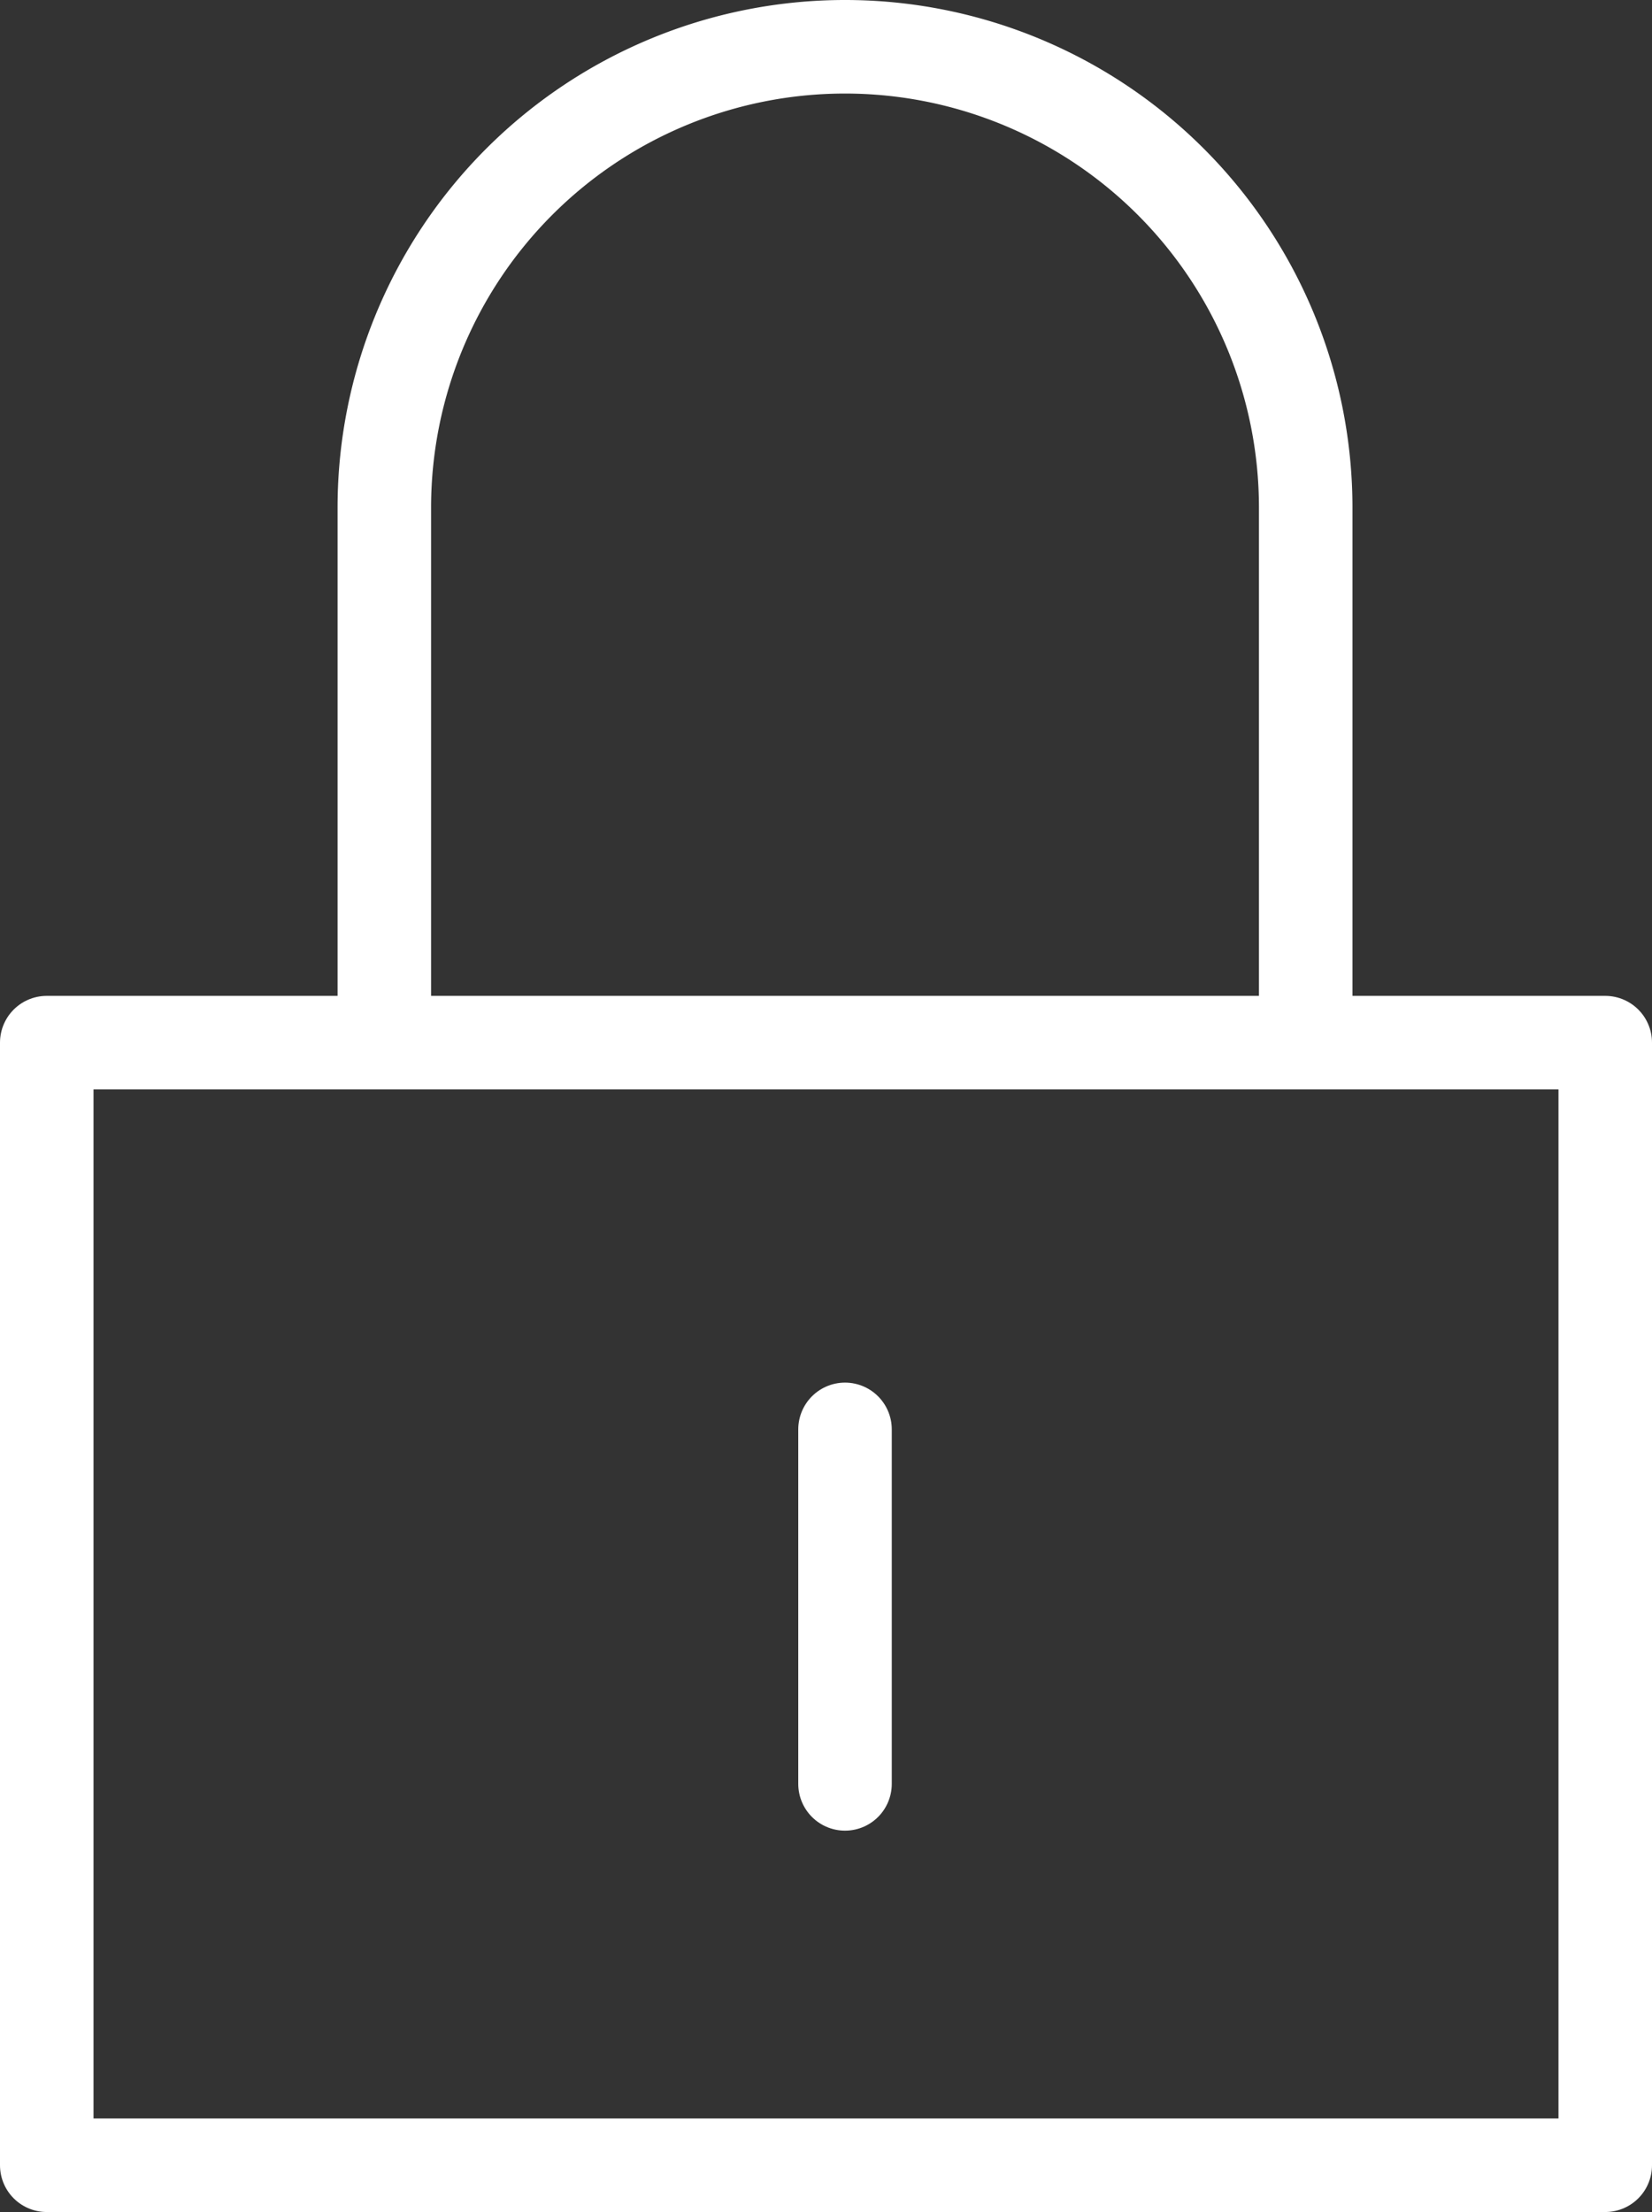
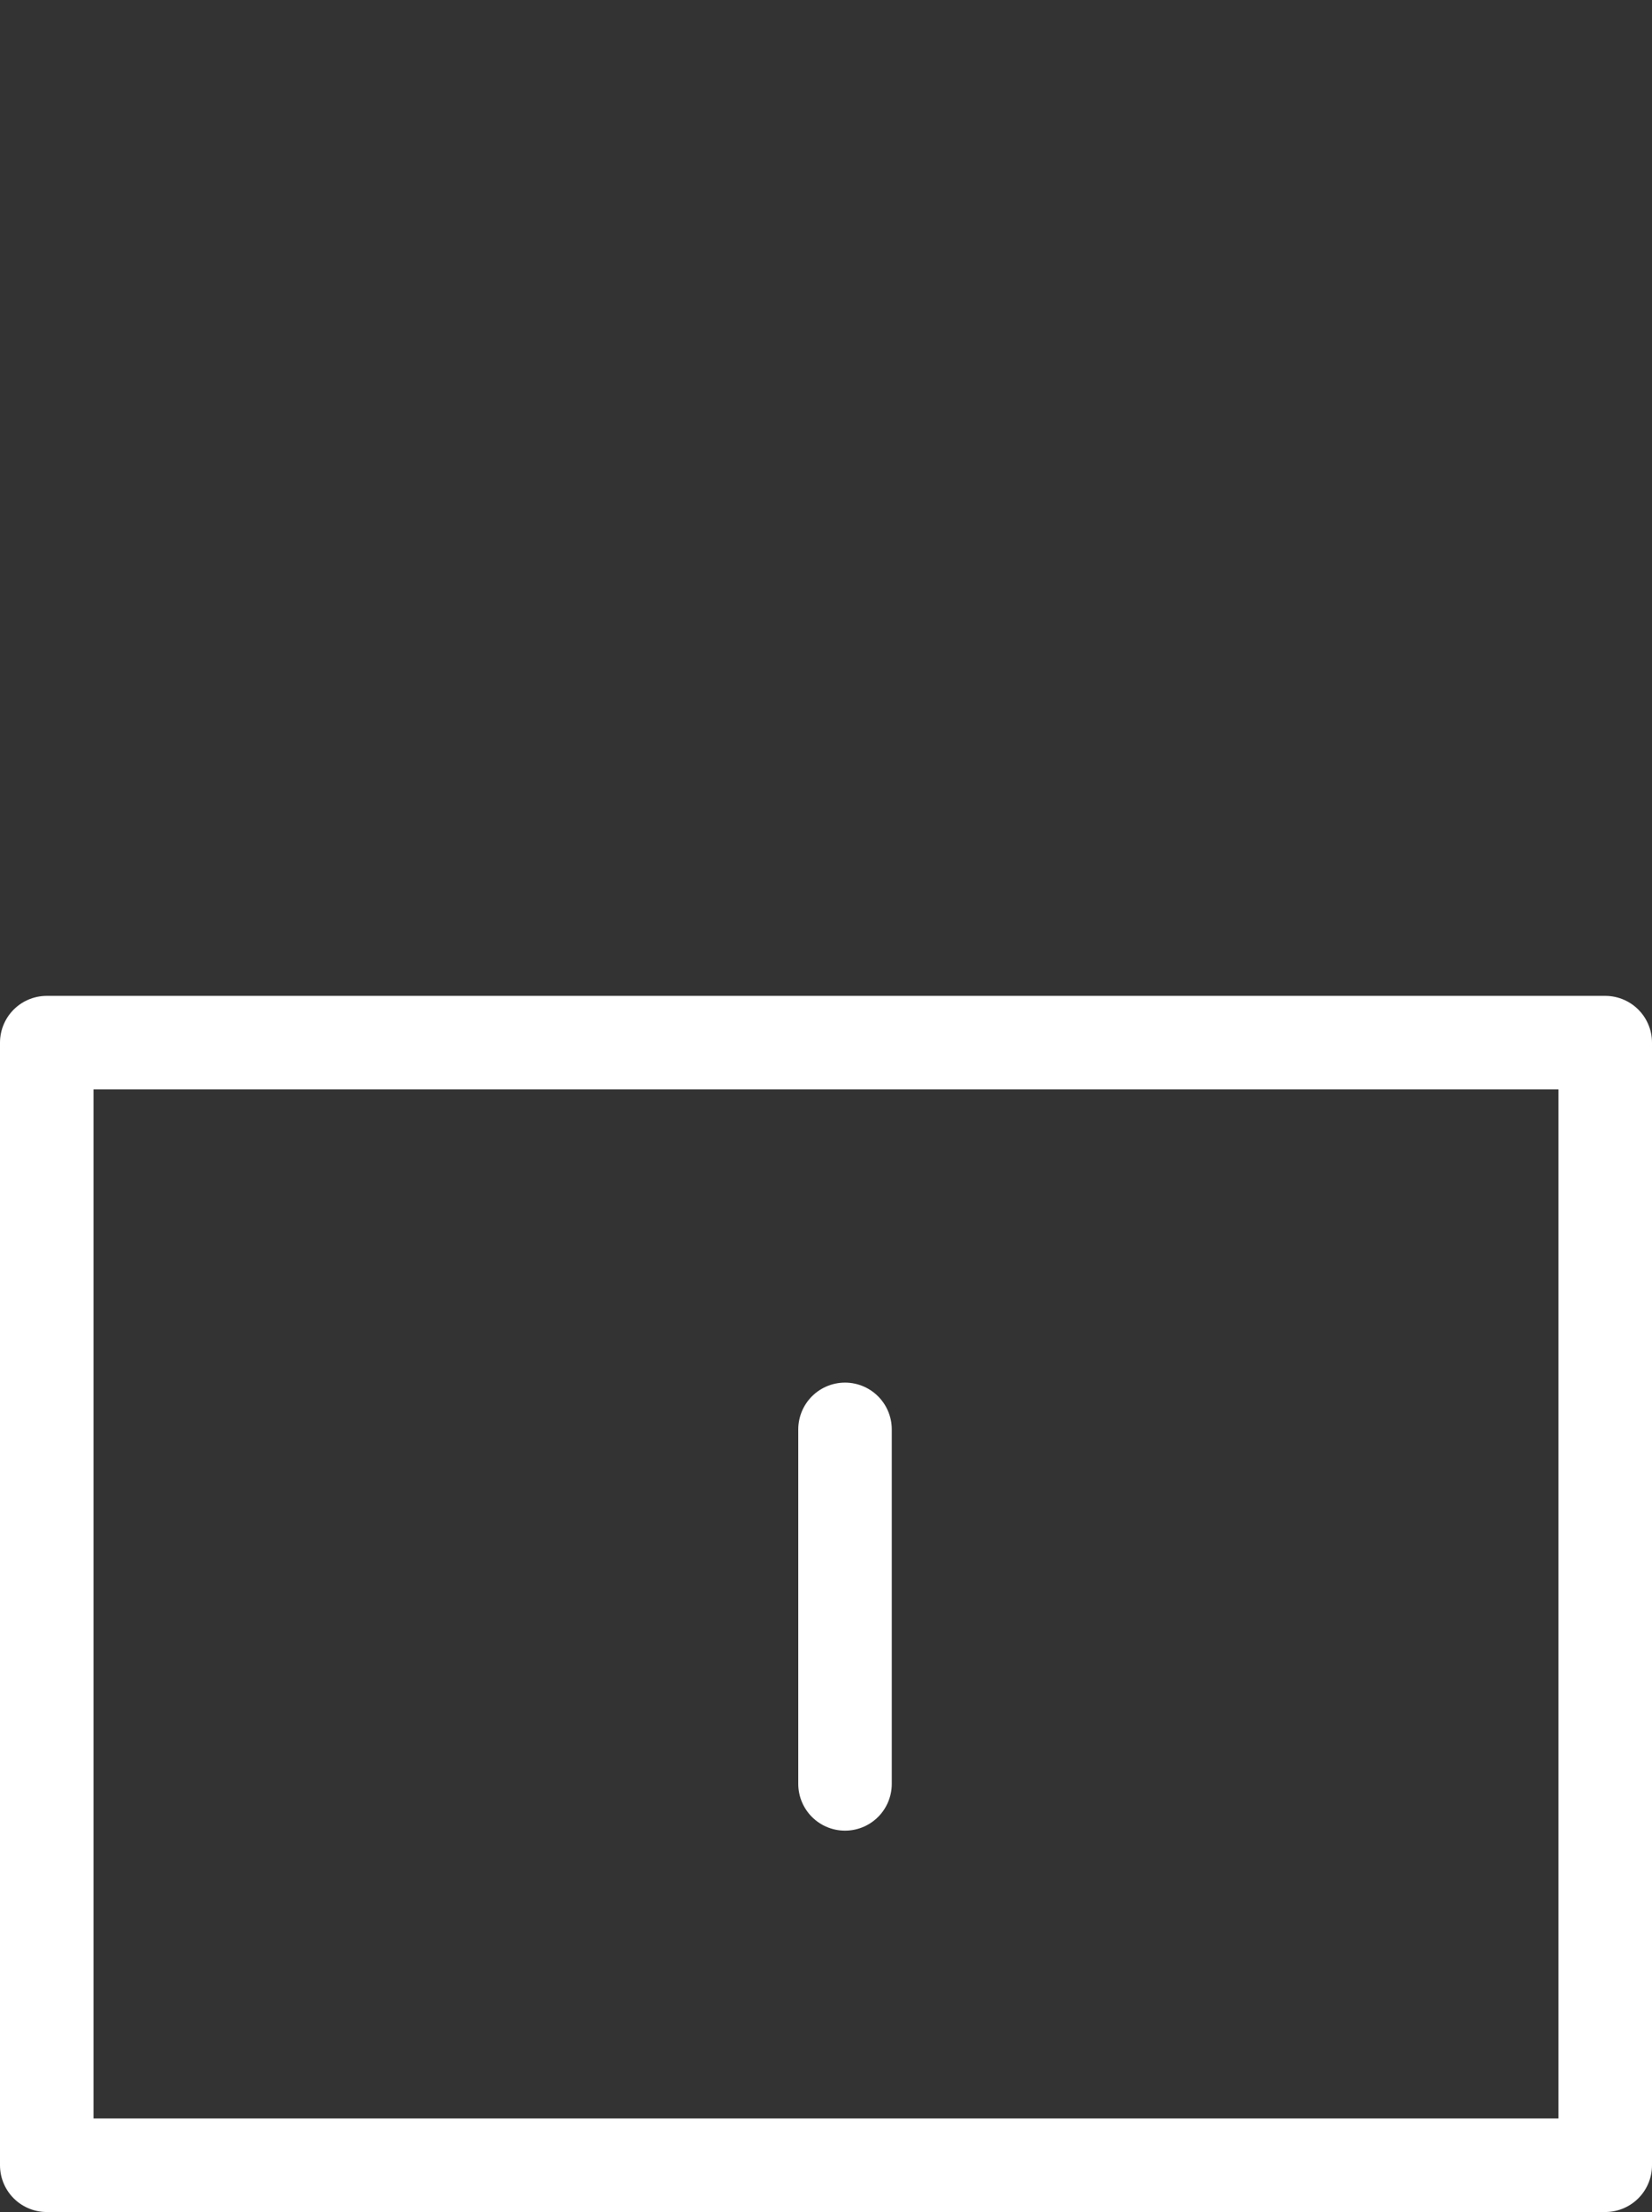
<svg xmlns="http://www.w3.org/2000/svg" width="26.5" height="35.468" viewBox="0 0 26.5 35.468">
  <rect x="0" y="0" width="26.5" height="35.468" fill="#333333" stroke="none" />
  <g id="Orion_lock" transform="translate(0.75 0.75)">
-     <path id="layer2" d="M19,17.917V9.39a7.39,7.39,0,1,1,14.78,0v8.527" transform="translate(-13.585 -2)" fill="none" stroke="#fff" stroke-linecap="round" stroke-linejoin="round" stroke-width="1.5" />
    <path id="layer1" d="M32,41v5.684" transform="translate(-19.195 -18.831)" fill="none" stroke="#fff" stroke-linecap="round" stroke-linejoin="round" stroke-width="1.5" />
    <rect id="layer1-2" data-name="layer1" width="25" height="18" transform="translate(0 15.968)" fill="none" stroke="#fff" stroke-linecap="round" stroke-linejoin="round" stroke-width="1.5" />
  </g>
</svg>